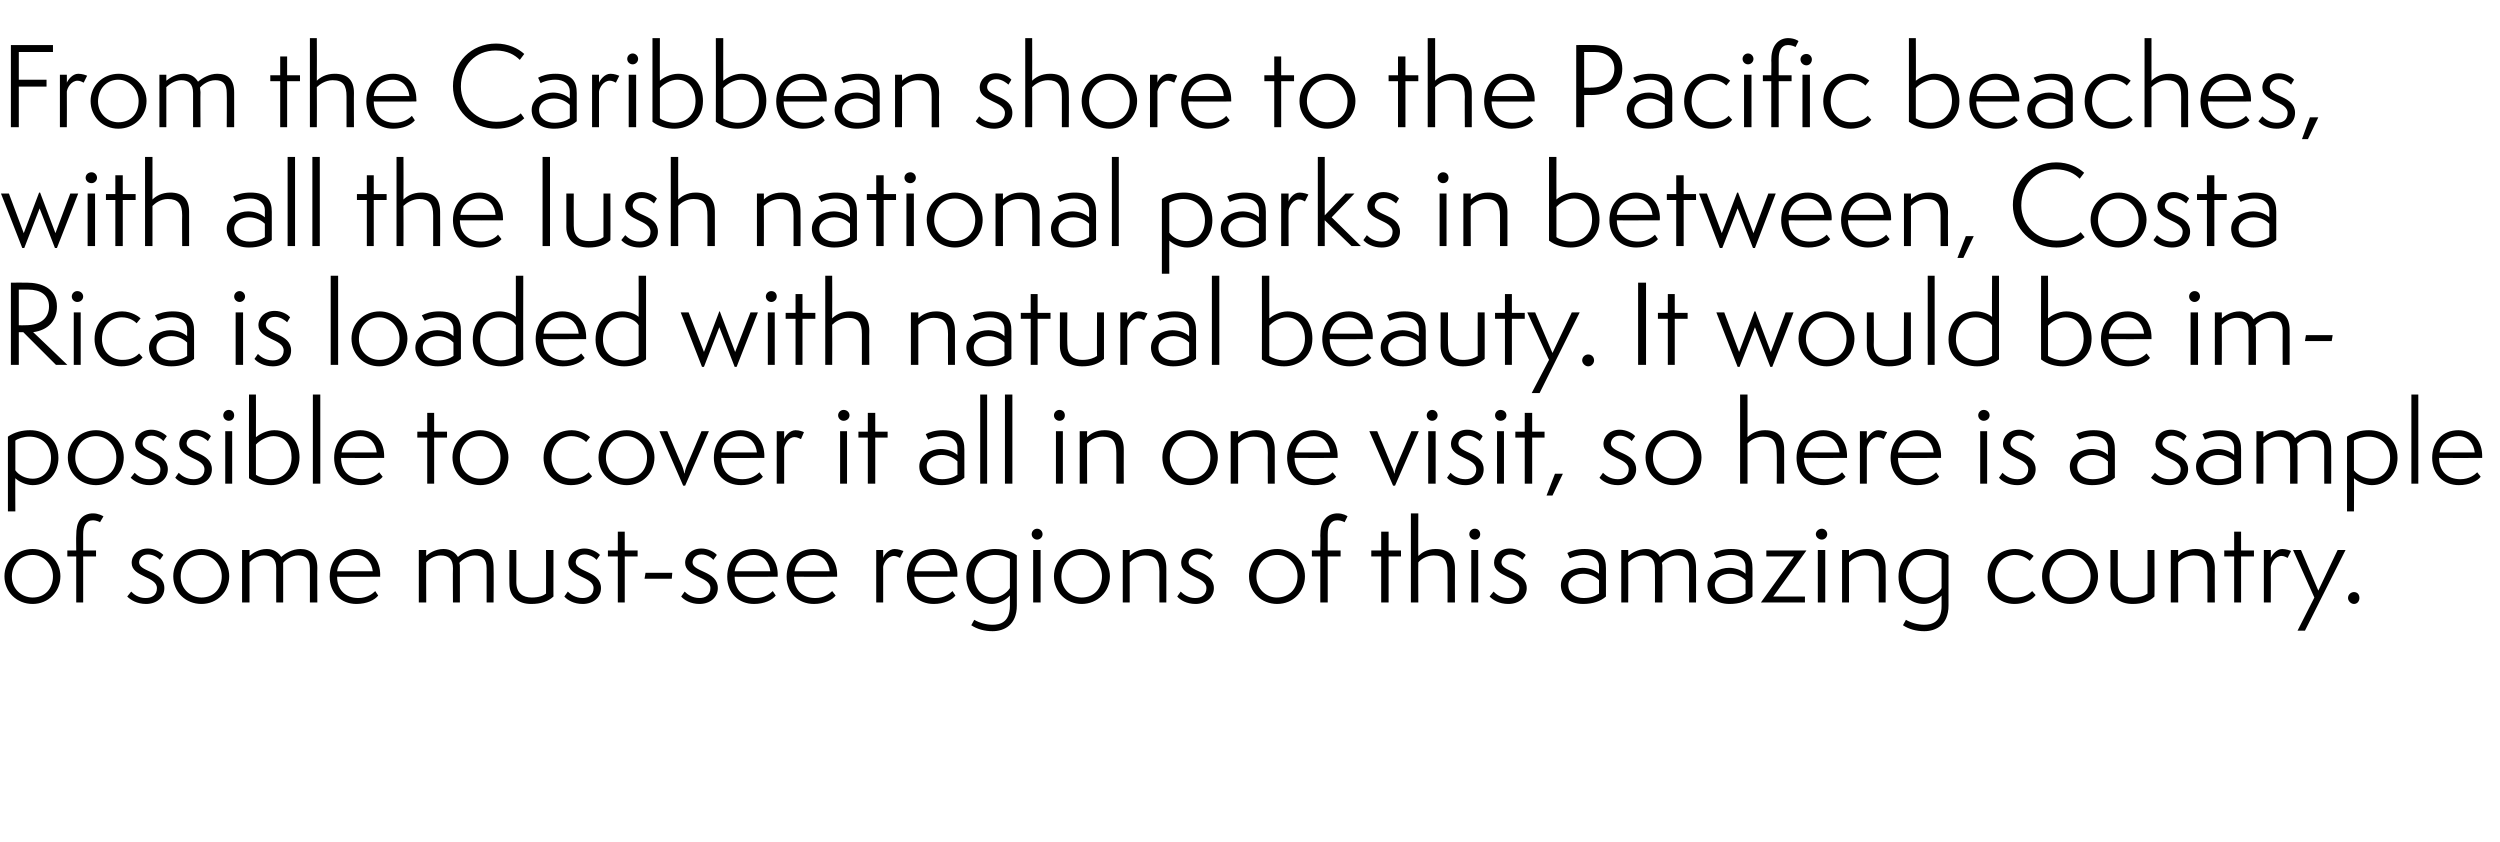
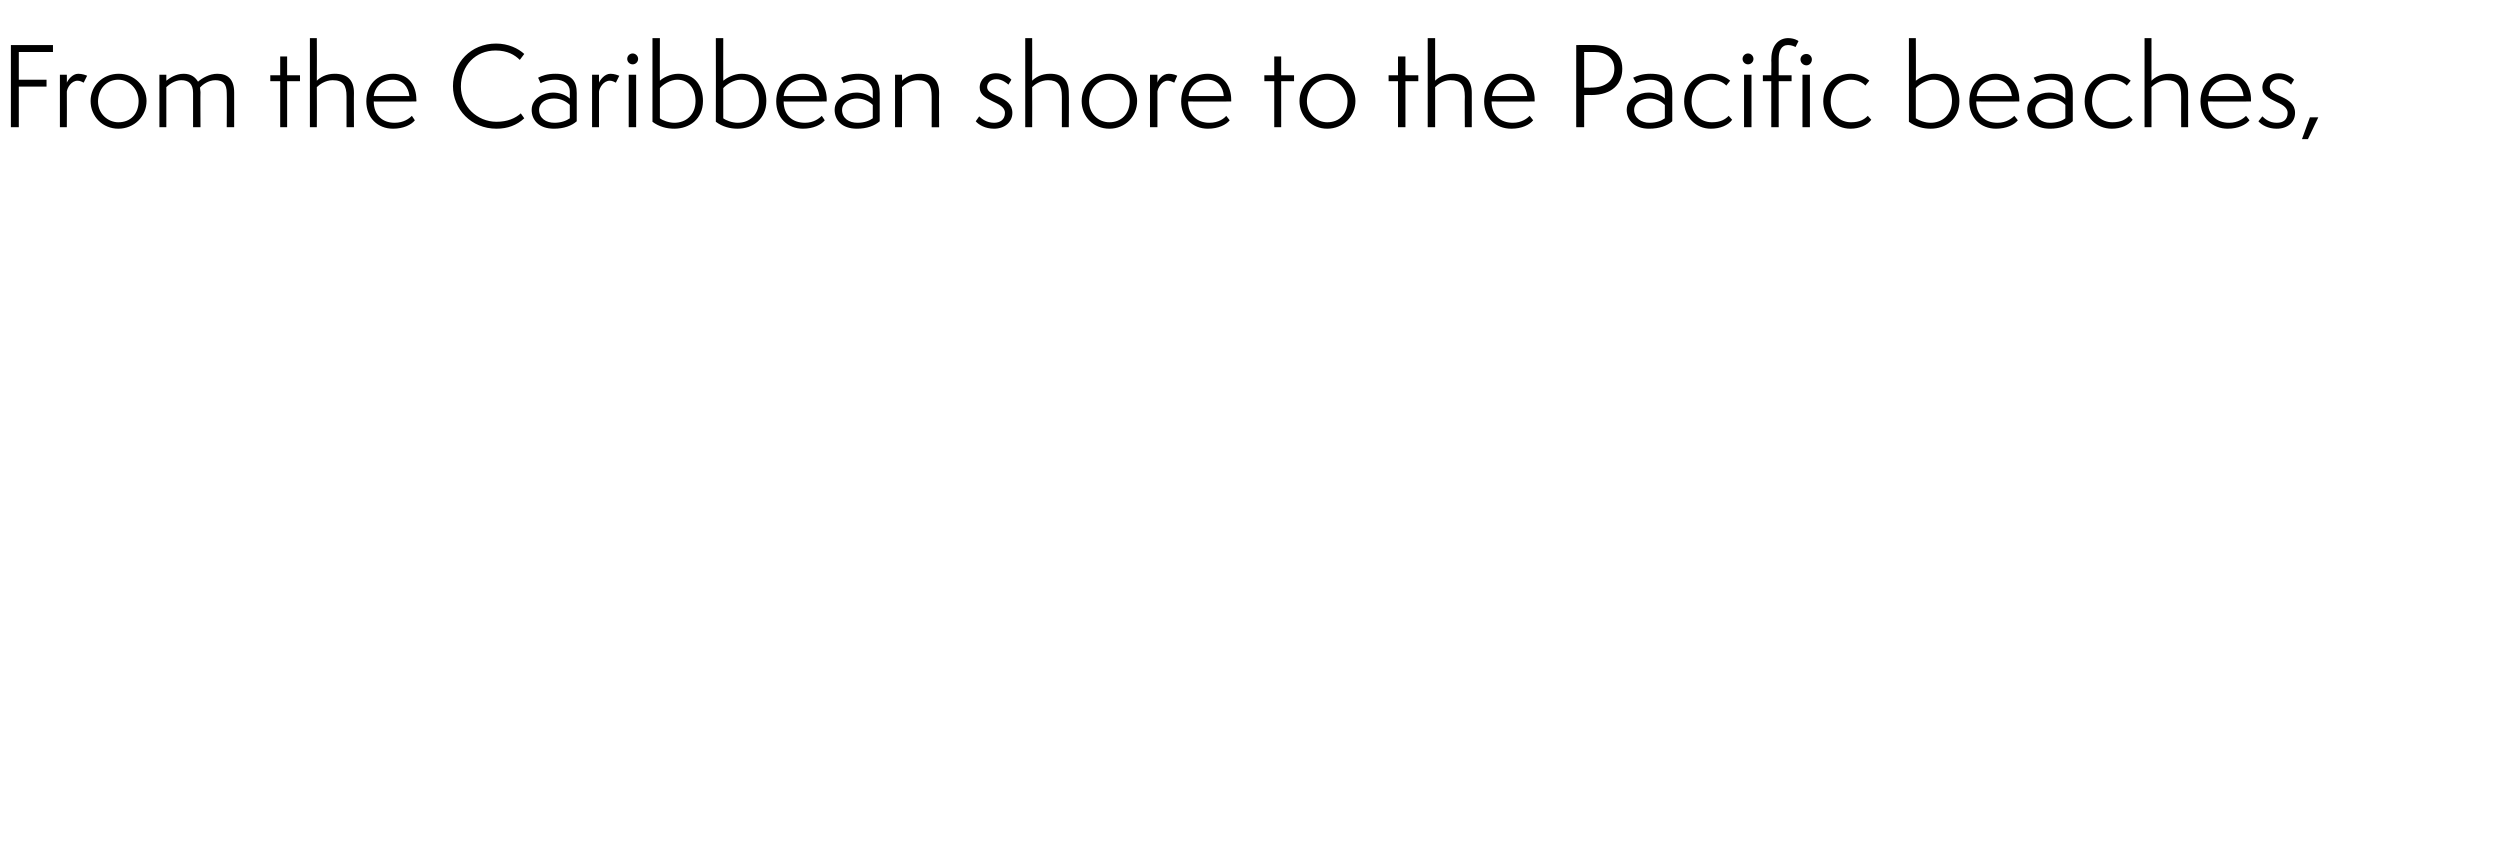
<svg xmlns="http://www.w3.org/2000/svg" version="1.1" width="505px" height="170px" viewBox="0 -1 505 170" style="top:-1px">
  <desc>Landing dek</desc>
  <defs />
  <g id="Polygon63417">
-     <path d="m6.6 121c-3.2 0-5.7-2.4-5.7-5.6c0-3.1 2.5-5.5 5.7-5.5c3.2 0 5.6 2.5 5.6 5.5c0 3.1-2.4 5.6-5.6 5.6zm4.1-5.6c0-2.4-1.9-4.3-4.1-4.3c-2.5 0-4.2 1.9-4.2 4.4c0 2.5 2 4.2 4.2 4.2c2.4 0 4.1-1.7 4.1-4.3zm4.7 5.3v-9.3h-1.8v-1.2h1.8s-.04-2.98 0-3c0-1.4.2-2.5.8-3.3c.7-.9 1.7-1.2 2.6-1.2c1.1 0 1.9.5 2.1.6l-.7 1.2c-.1-.1-.8-.4-1.4-.4c-1.5 0-2 1.2-2 2.8c.01-.01 0 3.3 0 3.3h2.6v1.2h-2.6v9.3h-1.4zm11.1-2.2c.5.5 1.4 1.3 2.9 1.3c1.3 0 2.3-.6 2.3-2c0-2.4-5.1-2.2-5.1-5.1c0-1.6 1.3-2.9 3.3-2.9c1.3 0 2.5.7 3.1 1.3l-.7 1c-.2-.3-1.2-1.1-2.4-1.1c-1.3 0-1.8.9-1.8 1.6c0 2 5.1 1.7 5.1 5.2c0 1.9-1.6 3.2-3.7 3.2c-1.8 0-3.1-.8-3.8-1.5l.8-1zm14.2 2.5c-3.2 0-5.7-2.4-5.7-5.6c0-3.1 2.5-5.5 5.7-5.5c3.2 0 5.6 2.5 5.6 5.5c0 3.1-2.4 5.6-5.6 5.6zm4.1-5.6c0-2.4-1.9-4.3-4.1-4.3c-2.5 0-4.2 1.9-4.2 4.4c0 2.5 2 4.2 4.2 4.2c2.4 0 4.1-1.7 4.1-4.3zm17.8 5.3v-6.9c0-1.9-.8-2.6-2.4-2.6c-1.3 0-2.5.9-3 1.5v.9c.02.02 0 7.1 0 7.1h-1.4s-.03-6.9 0-6.9c0-1.9-.9-2.6-2.5-2.6c-1.3 0-2.5.9-2.9 1.4c-.02.01 0 8.1 0 8.1h-1.5v-10.6h1.5s-.02 1.17 0 1.2c.6-.5 1.8-1.4 3.5-1.4c1.5 0 2.4.8 2.9 1.6c.8-.7 2.2-1.6 3.9-1.6c2 0 3.4 1.1 3.4 3.8c-.04-.01 0 7 0 7h-1.5zm13.8-1.4c-.7.9-2.3 1.7-4.4 1.7c-3.1 0-5.4-2.2-5.4-5.5c0-3.3 2.1-5.6 5.4-5.6c3.3 0 4.8 2.6 4.8 5.2c-.04.04 0 .4 0 .4c0 0-8.73.04-8.7 0c0 2.7 1.7 4.3 4.3 4.3c1.8 0 2.9-.9 3.4-1.4l.6.9zm-1.1-4.9c-.2-1.8-1.3-3.3-3.4-3.3c-1.8 0-3.5 1.1-3.8 3.3h7.2zm23 6.3v-6.9c0-1.9-.9-2.6-2.4-2.6c-1.3 0-2.6.9-3.1 1.5c.1.3.1.6.1.9v7.1h-1.4s-.05-6.9 0-6.9c0-1.9-.9-2.6-2.5-2.6c-1.3 0-2.5.9-2.9 1.4c-.04.01 0 8.1 0 8.1h-1.5v-10.6h1.5s-.04 1.17 0 1.2c.5-.5 1.8-1.4 3.5-1.4c1.5 0 2.4.8 2.9 1.6c.8-.7 2.2-1.6 3.9-1.6c2 0 3.3 1.1 3.3 3.8c.05-.01 0 7 0 7h-1.4zm12-10.6h1.5s-.02 9.44 0 9.4c-1.1 1-2.5 1.5-4.5 1.5c-2.6 0-4.4-1.4-4.4-4.1c-.03.04 0-6.8 0-6.8h1.4s.02 6.51 0 6.5c0 2.2 1.3 3.1 3.1 3.1c1.5 0 2.4-.4 2.9-.8c.03 0 0-8.8 0-8.8zm4.4 8.4c.5.5 1.5 1.3 3 1.3c1.2 0 2.2-.6 2.2-2c0-2.4-5.1-2.2-5.1-5.1c0-1.6 1.3-2.9 3.3-2.9c1.3 0 2.5.7 3.1 1.3l-.7 1c-.2-.3-1.2-1.1-2.4-1.1c-1.3 0-1.8.9-1.8 1.6c0 2 5.1 1.7 5.1 5.2c0 1.9-1.6 3.2-3.7 3.2c-1.8 0-3.1-.8-3.7-1.5l.7-1zm10.1 2.2v-9.3h-2v-1.2h2v-3.8h1.4v3.8h2.6v1.2h-2.6v9.3h-1.4zm5.4-4.8l.2-1.2h5.4l-.1 1.2h-5.5zm8.1 2.6c.5.5 1.5 1.3 3 1.3c1.2 0 2.2-.6 2.2-2c0-2.4-5.1-2.2-5.1-5.1c0-1.6 1.3-2.9 3.3-2.9c1.3 0 2.6.7 3.1 1.3l-.7 1c-.2-.3-1.2-1.1-2.4-1.1c-1.3 0-1.8.9-1.8 1.6c0 2 5.1 1.7 5.1 5.2c0 1.9-1.6 3.2-3.7 3.2c-1.8 0-3.1-.8-3.7-1.5l.7-1zm18.4.8c-.7.9-2.3 1.7-4.4 1.7c-3.1 0-5.4-2.2-5.4-5.5c0-3.3 2.1-5.6 5.4-5.6c3.3 0 4.8 2.6 4.8 5.2c-.04.04 0 .4 0 .4c0 0-8.73.04-8.7 0c0 2.7 1.7 4.3 4.3 4.3c1.8 0 2.9-.9 3.4-1.4l.6.9zm-1.1-4.9c-.2-1.8-1.3-3.3-3.4-3.3c-1.8 0-3.5 1.1-3.8 3.3h7.2zm13.2 4.9c-.7.9-2.3 1.7-4.4 1.7c-3.1 0-5.5-2.2-5.5-5.5c0-3.3 2.2-5.6 5.4-5.6c3.3 0 4.8 2.6 4.8 5.2v.4s-8.68.04-8.7 0c0 2.7 1.7 4.3 4.3 4.3c1.8 0 2.9-.9 3.4-1.4l.7.9zm-1.2-4.9c-.2-1.8-1.3-3.3-3.3-3.3c-1.9 0-3.5 1.1-3.8 3.3h7.1zm9.4 6.3v-10.6h1.4s.02 1.56 0 1.6c.1-.5 1.1-1.8 2.3-1.8c.8 0 1.5.3 1.8.4l-.7 1.4c-.2-.1-.7-.4-1.2-.4c-1.3 0-2.1 1.4-2.2 2.2c.02.03 0 7.2 0 7.2H177zm16-1.4c-.7.9-2.3 1.7-4.4 1.7c-3.1 0-5.4-2.2-5.4-5.5c0-3.3 2.1-5.6 5.4-5.6c3.3 0 4.8 2.6 4.8 5.2c-.04.04 0 .4 0 .4c0 0-8.73.04-8.7 0c0 2.7 1.7 4.3 4.3 4.3c1.8 0 2.9-.9 3.4-1.4l.6.9zm-1.1-4.9c-.2-1.8-1.3-3.3-3.4-3.3c-1.8 0-3.5 1.1-3.8 3.3h7.2zm12.1 4.9c-.9 1-2.4 1.7-3.6 1.7c-2.6 0-5.2-2-5.2-5.5c0-3.7 2.8-5.6 5.8-5.6c2.2 0 3.7.7 4.4 1.3v10.1c0 4-2.6 5.2-4.9 5.2c-1.6 0-3.1-.4-4.3-1.2l.6-1.1c1 .6 2.4 1 3.7 1c1.5 0 3.5-.5 3.5-3.8v-2.1zm0-7.4c-.4-.2-1.4-.8-3-.8c-2.1 0-4.2 1.4-4.2 4.4c0 1.9 1.1 4.2 3.9 4.2c1.2 0 2.6-.8 3.3-1.9v-5.9zm4.7 8.8v-10.6h1.5v10.6h-1.5zm.8-12.7c-.6 0-1.1-.5-1.1-1.1c0-.6.5-1.1 1.1-1.1c.6 0 1.1.5 1.1 1.1c0 .6-.5 1.1-1.1 1.1zm9 13c-3.1 0-5.6-2.4-5.6-5.6c0-3.1 2.5-5.5 5.6-5.5c3.2 0 5.7 2.5 5.7 5.5c0 3.1-2.5 5.6-5.7 5.6zm4.1-5.6c0-2.4-1.9-4.3-4.1-4.3c-2.4 0-4.1 1.9-4.1 4.4c0 2.5 1.9 4.2 4.1 4.2c2.4 0 4.1-1.7 4.1-4.3zm11.6 5.3s-.03-6.22 0-6.2c0-2.3-.8-3.3-2.9-3.3c-1.4 0-2.6.9-3.1 1.4v8.1h-1.4v-10.6h1.4v1.2c.6-.6 1.8-1.4 3.6-1.4c2.4 0 3.8 1.2 3.8 3.9c.02 0 0 6.9 0 6.9h-1.4zm4.3-2.2c.5.5 1.5 1.3 2.9 1.3c1.3 0 2.3-.6 2.3-2c0-2.4-5.1-2.2-5.1-5.1c0-1.6 1.3-2.9 3.3-2.9c1.3 0 2.5.7 3.1 1.3l-.7 1c-.2-.3-1.2-1.1-2.4-1.1c-1.3 0-1.8.9-1.8 1.6c0 2 5.1 1.7 5.1 5.2c0 1.9-1.6 3.2-3.7 3.2c-1.8 0-3.1-.8-3.7-1.5l.7-1zM258 121c-3.2 0-5.7-2.4-5.7-5.6c0-3.1 2.5-5.5 5.7-5.5c3.2 0 5.6 2.5 5.6 5.5c0 3.1-2.4 5.6-5.6 5.6zm4.1-5.6c0-2.4-1.9-4.3-4.1-4.3c-2.5 0-4.2 1.9-4.2 4.4c0 2.5 2 4.2 4.1 4.2c2.5 0 4.2-1.7 4.2-4.3zm4.6 5.3v-9.3H265v-1.2h1.7s.05-2.98 0-3c0-1.4.2-2.5.9-3.3c.7-.9 1.7-1.2 2.6-1.2c1.1 0 1.9.5 2 .6l-.6 1.2c-.1-.1-.8-.4-1.4-.4c-1.5 0-2 1.2-2 2.8v3.3h2.6v1.2h-2.6v9.3h-1.5zm12.3 0v-9.3h-2v-1.2h2v-3.8h1.5v3.8h2.5v1.2h-2.5v9.3H279zm13.4 0s.02-6.22 0-6.2c0-2.3-.7-3.3-2.8-3.3c-1.5 0-2.7.9-3.1 1.4c-.04.03 0 8.1 0 8.1H285v-18h1.5s-.04 8.57 0 8.6c.6-.6 1.7-1.4 3.5-1.4c2.5 0 3.9 1.2 3.9 3.9c-.03 0 0 6.9 0 6.9h-1.5zm4.8 0v-10.6h1.4v10.6h-1.4zm.7-12.7c-.6 0-1.1-.5-1.1-1.1c0-.6.5-1.1 1.1-1.1c.7 0 1.1.5 1.1 1.1c0 .6-.4 1.1-1.1 1.1zm3.8 10.5c.5.5 1.4 1.3 2.9 1.3c1.3 0 2.3-.6 2.3-2c0-2.4-5.1-2.2-5.1-5.1c0-1.6 1.2-2.9 3.2-2.9c1.4 0 2.6.7 3.2 1.3l-.7 1c-.2-.3-1.2-1.1-2.4-1.1c-1.3 0-1.8.9-1.8 1.6c0 2 5.1 1.7 5.1 5.2c0 1.9-1.6 3.2-3.7 3.2c-1.9 0-3.1-.8-3.8-1.5l.8-1zm21.3-2.3c-.6-.6-1.7-1.3-3.2-1.3c-1.4 0-3 .7-3 2.3c0 1.7 1.4 2.6 3.1 2.6c1.4 0 2.4-.4 3.1-.9v-2.7zm1.4 3.3c-1 .9-2.6 1.5-4.6 1.5c-3.1 0-4.5-1.8-4.5-3.8c0-2.4 2.5-3.5 4.4-3.5c1.1 0 2.5.4 3.3 1.2v-1.5c0-1.3-1-2.3-2.9-2.3c-1.4 0-2.6.5-3 .7l-.5-1.1c.7-.4 1.9-.8 3.5-.8c3.4 0 4.3 1.6 4.3 3.9v5.7zm16.8 1.2s-.03-6.88 0-6.9c0-1.9-.9-2.6-2.4-2.6c-1.4 0-2.6.9-3.1 1.5c.1.3.1.6.1.9c-.02.02 0 7.1 0 7.1h-1.5s.03-6.9 0-6.9c0-1.9-.9-2.6-2.4-2.6c-1.3 0-2.5.9-3 1.4c.04.01 0 8.1 0 8.1h-1.4v-10.6h1.4s.04 1.17 0 1.2c.6-.5 1.9-1.4 3.6-1.4c1.5 0 2.4.8 2.8 1.6c.8-.7 2.3-1.6 4-1.6c2 0 3.3 1.1 3.3 3.8c.02-.01 0 7 0 7h-1.4zm11.4-4.5c-.6-.6-1.7-1.3-3.2-1.3c-1.3 0-3 .7-3 2.3c0 1.7 1.4 2.6 3.1 2.6c1.4 0 2.4-.4 3.1-.9v-2.7zm1.4 3.3c-1 .9-2.6 1.5-4.6 1.5c-3.1 0-4.5-1.8-4.5-3.8c0-2.4 2.5-3.5 4.4-3.5c1.1 0 2.5.4 3.3 1.2v-1.5c0-1.3-1-2.3-2.9-2.3c-1.4 0-2.6.5-3 .7l-.5-1.1c.7-.4 1.9-.8 3.5-.8c3.4 0 4.3 1.6 4.3 3.9v5.7zm1.7 1.2l6.7-9.3h-5.6v-1.2h8.1l-6.7 9.3h6.4v1.2h-8.9zm11.5 0v-10.6h1.5v10.6h-1.5zm.8-12.7c-.6 0-1.2-.5-1.2-1.1c0-.6.6-1.1 1.2-1.1c.6 0 1.1.5 1.1 1.1c0 .6-.5 1.1-1.1 1.1zm11.5 12.7s-.03-6.22 0-6.2c0-2.3-.8-3.3-2.8-3.3c-1.5 0-2.7.9-3.2 1.4v8.1h-1.4v-10.6h1.4v1.2c.6-.6 1.8-1.4 3.6-1.4c2.4 0 3.8 1.2 3.8 3.9c.03 0 0 6.9 0 6.9h-1.4zm12.7-1.4c-.9 1-2.3 1.7-3.6 1.7c-2.6 0-5.1-2-5.1-5.5c0-3.7 2.7-5.6 5.7-5.6c2.2 0 3.7.7 4.4 1.3v10.1c0 4-2.6 5.2-4.9 5.2c-1.6 0-3.1-.4-4.3-1.2l.6-1.1c1 .6 2.4 1 3.7 1c1.5 0 3.5-.5 3.5-3.8v-2.1zm0-7.4c-.4-.2-1.4-.8-3-.8c-2.1 0-4.2 1.4-4.2 4.4c0 1.9 1.1 4.2 3.9 4.2c1.2 0 2.7-.8 3.3-1.9v-5.9zm19 7.3c-.8 1.1-2.4 1.8-4.3 1.8c-3.1 0-5.4-2.4-5.4-5.5c0-3.3 2.3-5.6 5.6-5.6c1.9 0 3.4 1.1 3.7 1.4l-.8 1c-.3-.3-1.3-1.2-3-1.2c-1.9 0-4 1.4-4 4.4c0 2.6 1.9 4.2 4.1 4.2c1.8 0 2.7-.6 3.4-1.3l.7.8zm7 1.8c-3.2 0-5.7-2.4-5.7-5.6c0-3.1 2.5-5.5 5.7-5.5c3.2 0 5.6 2.5 5.6 5.5c0 3.1-2.4 5.6-5.6 5.6zm4.1-5.6c0-2.4-1.9-4.3-4.1-4.3c-2.5 0-4.2 1.9-4.2 4.4c0 2.5 2 4.2 4.1 4.2c2.5 0 4.2-1.7 4.2-4.3zm11.5-5.3h1.4s.04 9.44 0 9.4c-1 1-2.5 1.5-4.4 1.5c-2.6 0-4.5-1.4-4.5-4.1c.03.04 0-6.8 0-6.8h1.5s-.02 6.51 0 6.5c0 2.2 1.2 3.1 3.1 3.1c1.4 0 2.4-.4 2.9-.8c-.01 0 0-8.8 0-8.8zm12.1 10.6v-6.2c0-2.3-.7-3.3-2.8-3.3c-1.5 0-2.7.9-3.1 1.4c-.05.03 0 8.1 0 8.1h-1.5v-10.6h1.5s-.05 1.17 0 1.2c.5-.6 1.7-1.4 3.5-1.4c2.5 0 3.9 1.2 3.9 3.9c-.04 0 0 6.9 0 6.9h-1.5zm5.4 0v-9.3h-2v-1.2h2v-3.8h1.4v3.8h2.6v1.2h-2.6v9.3h-1.4zm6 0v-10.6h1.4s.04 1.56 0 1.6c.2-.5 1.1-1.8 2.3-1.8c.8 0 1.6.3 1.8.4l-.7 1.4c-.2-.1-.7-.4-1.2-.4c-1.3 0-2.1 1.4-2.2 2.2c.04.03 0 7.2 0 7.2h-1.4zm6.8 5.7l3.4-6.7l-4.3-9.6h1.6l3.5 8.2l3.9-8.2h1.6l-8.2 16.3h-1.5zm11.4-5.4c-.6 0-1.2-.6-1.2-1.2c0-.7.6-1.2 1.2-1.2c.7 0 1.1.5 1.1 1.2c0 .6-.4 1.2-1.1 1.2z" stroke="none" fill="#000" />
-   </g>
+     </g>
  <g id="Polygon63416">
-     <path d="m1.6 102.3V87.2c1.3-.9 2.9-1.3 4.5-1.3c2.9 0 5.7 1.8 5.7 5.6c0 2.9-1.9 5.5-5.2 5.5c-1.3 0-2.8-.7-3.5-1.4c-.04-.02 0 6.7 0 6.7H1.6zM3.1 94c.6.9 2 1.7 3.5 1.7c2 0 3.7-1.5 3.7-4.2c0-2.5-1.7-4.3-4.4-4.3c-1.1 0-2.3.4-2.8.8v6zm16.3 3c-3.2 0-5.7-2.4-5.7-5.6c0-3.1 2.5-5.5 5.7-5.5c3.2 0 5.6 2.5 5.6 5.5c0 3.1-2.5 5.6-5.6 5.6zm4.1-5.6c0-2.4-1.9-4.3-4.1-4.3c-2.5 0-4.2 1.9-4.2 4.4c0 2.5 2 4.2 4.1 4.2c2.5 0 4.2-1.7 4.2-4.3zm3.7 3.1c.5.5 1.4 1.3 2.9 1.3c1.3 0 2.3-.6 2.3-2c0-2.4-5.1-2.2-5.1-5.1c0-1.6 1.3-2.9 3.3-2.9c1.3 0 2.5.7 3.1 1.3l-.7 1c-.2-.3-1.2-1.1-2.4-1.1c-1.3 0-1.8.9-1.8 1.6c0 2 5.1 1.7 5.1 5.2c0 1.9-1.6 3.2-3.7 3.2c-1.8 0-3.1-.8-3.8-1.5l.8-1zm8.9 0c.5.5 1.5 1.3 3 1.3c1.2 0 2.2-.6 2.2-2c0-2.4-5.1-2.2-5.1-5.1c0-1.6 1.3-2.9 3.3-2.9c1.4 0 2.6.7 3.1 1.3l-.6 1c-.3-.3-1.3-1.1-2.4-1.1c-1.4 0-1.9.9-1.9 1.6c0 2 5.1 1.7 5.1 5.2c0 1.9-1.6 3.2-3.7 3.2c-1.8 0-3.1-.8-3.7-1.5l.7-1zm9.4 2.2V86.1h1.4v10.6h-1.4zm.7-12.7c-.6 0-1.1-.5-1.1-1.1c0-.6.5-1.1 1.1-1.1c.7 0 1.1.5 1.1 1.1c0 .6-.4 1.1-1.1 1.1zm4.1-5.3h1.4s.02 8.63 0 8.6c.6-.5 2.1-1.4 3.7-1.4c3.5 0 5.1 2.6 5.1 5.5c0 3.7-2.9 5.6-5.8 5.6c-1.5 0-3.1-.4-4.4-1.4c-.03-.02 0-16.9 0-16.9zm1.4 16.2c.5.4 1.8.9 3 .9c2.3 0 4.2-1.6 4.2-4.4c0-2.4-1.2-4.3-3.7-4.3c-1.3 0-2.9 1-3.5 1.7v6.1zm11.5 1.8v-18h1.5v18h-1.5zm14.1-1.4c-.7.9-2.3 1.7-4.4 1.7c-3.1 0-5.4-2.2-5.4-5.5c0-3.3 2.1-5.6 5.3-5.6c3.3 0 4.8 2.6 4.8 5.2c.02.04 0 .4 0 .4c0 0-8.67.04-8.7 0c0 2.7 1.7 4.3 4.3 4.3c1.8 0 2.9-.9 3.4-1.4l.7.9zm-1.2-4.9c-.2-1.8-1.3-3.3-3.3-3.3c-1.9 0-3.5 1.1-3.8 3.3h7.1zm10.2 6.3v-9.3h-2v-1.2h2v-3.8h1.4v3.8h2.6v1.2h-2.6v9.3h-1.4zM97 97c-3.1 0-5.6-2.4-5.6-5.6c0-3.1 2.5-5.5 5.6-5.5c3.2 0 5.7 2.5 5.7 5.5c0 3.1-2.5 5.6-5.7 5.6zm4.1-5.6c0-2.4-1.9-4.3-4.1-4.3c-2.4 0-4.1 1.9-4.1 4.4c0 2.5 1.9 4.2 4.1 4.2c2.4 0 4.1-1.7 4.1-4.3zm18.5 3.8c-.8 1.1-2.4 1.8-4.3 1.8c-3.1 0-5.5-2.4-5.5-5.5c0-3.3 2.4-5.6 5.7-5.6c1.9 0 3.4 1.1 3.7 1.4l-.8 1c-.3-.3-1.3-1.2-3-1.2c-1.9 0-4 1.4-4 4.4c0 2.6 1.9 4.2 4.1 4.2c1.8 0 2.7-.6 3.4-1.3l.7.8zm7 1.8c-3.2 0-5.7-2.4-5.7-5.6c0-3.1 2.5-5.5 5.7-5.5c3.2 0 5.6 2.5 5.6 5.5c0 3.1-2.4 5.6-5.6 5.6zm4.1-5.6c0-2.4-1.9-4.3-4.1-4.3c-2.5 0-4.2 1.9-4.2 4.4c0 2.5 2 4.2 4.1 4.2c2.5 0 4.2-1.7 4.2-4.3zm7.3 5.7l-4.8-11h1.6s2.85 6.8 2.9 6.8c.4 1 .5 1.5.5 1.7h.1c0-.2.1-.7.5-1.7c.04.02 2.9-6.8 2.9-6.8h1.5l-4.8 11h-.4zm16.1-1.8c-.7.9-2.3 1.7-4.4 1.7c-3.2 0-5.5-2.2-5.5-5.5c0-3.3 2.1-5.6 5.4-5.6c3.3 0 4.8 2.6 4.8 5.2c-.03.04 0 .4 0 .4c0 0-8.72.04-8.7 0c0 2.7 1.7 4.3 4.3 4.3c1.8 0 2.9-.9 3.4-1.4l.7.9zm-1.2-4.9c-.2-1.8-1.3-3.3-3.4-3.3c-1.8 0-3.5 1.1-3.8 3.3h7.2zm4 6.3V86.1h1.5v1.6c.1-.5 1.1-1.8 2.3-1.8c.8 0 1.5.3 1.7.4l-.6 1.4c-.3-.1-.7-.4-1.3-.4c-1.2 0-2 1.4-2.1 2.2v7.2h-1.5zm12.8 0V86.1h1.4v10.6h-1.4zm.7-12.7c-.6 0-1.1-.5-1.1-1.1c0-.6.5-1.1 1.1-1.1c.7 0 1.2.5 1.2 1.1c0 .6-.5 1.1-1.2 1.1zm4.9 12.7v-9.3h-1.9v-1.2h1.9v-3.8h1.5v3.8h2.5v1.2h-2.5v9.3h-1.5zm18.1-4.5c-.6-.6-1.7-1.3-3.2-1.3c-1.4 0-3 .7-3 2.3c0 1.7 1.4 2.6 3.1 2.6c1.3 0 2.4-.4 3.1-.9v-2.7zm1.4 3.3c-1 .9-2.6 1.5-4.6 1.5c-3.1 0-4.5-1.8-4.5-3.8c0-2.4 2.5-3.5 4.3-3.5c1.2 0 2.5.4 3.4 1.2v-1.5c0-1.3-1.1-2.3-2.9-2.3c-1.5 0-2.7.5-3 .7l-.5-1.1c.7-.4 1.9-.8 3.5-.8c3.4 0 4.3 1.6 4.3 3.9v5.7zm3.2 1.2v-18h1.4v18H198zm5 0v-18h1.5v18H203zm10.3 0V86.1h1.4v10.6h-1.4zM214 84c-.6 0-1.1-.5-1.1-1.1c0-.6.5-1.1 1.1-1.1c.7 0 1.1.5 1.1 1.1c0 .6-.4 1.1-1.1 1.1zm11.5 12.7s.02-6.22 0-6.2c0-2.3-.7-3.3-2.8-3.3c-1.5 0-2.7.9-3.1 1.4c-.04.03 0 8.1 0 8.1h-1.5V86.1h1.5s-.04 1.17 0 1.2c.6-.6 1.7-1.4 3.5-1.4c2.5 0 3.9 1.2 3.9 3.9c-.03 0 0 6.9 0 6.9h-1.5zm14.9.3c-3.2 0-5.6-2.4-5.6-5.6c0-3.1 2.4-5.5 5.6-5.5c3.2 0 5.6 2.5 5.6 5.5c0 3.1-2.4 5.6-5.6 5.6zm4.1-5.6c0-2.4-1.9-4.3-4.1-4.3c-2.5 0-4.1 1.9-4.1 4.4c0 2.5 1.9 4.2 4.1 4.2c2.4 0 4.1-1.7 4.1-4.3zm11.6 5.3s-.05-6.22 0-6.2c0-2.3-.8-3.3-2.9-3.3c-1.5 0-2.6.9-3.1 1.4v8.1h-1.5V86.1h1.5v1.2c.6-.6 1.8-1.4 3.6-1.4c2.4 0 3.8 1.2 3.8 3.9v6.9h-1.4zm13.8-1.4c-.7.9-2.3 1.7-4.4 1.7c-3.2 0-5.5-2.2-5.5-5.5c0-3.3 2.2-5.6 5.4-5.6c3.3 0 4.8 2.6 4.8 5.2v.4s-8.69.04-8.7 0c0 2.7 1.7 4.3 4.3 4.3c1.8 0 2.9-.9 3.4-1.4l.7.9zm-1.2-4.9c-.2-1.8-1.3-3.3-3.3-3.3c-1.9 0-3.5 1.1-3.8 3.3h7.1zm12.7 6.7l-4.8-11h1.6s2.85 6.8 2.8 6.8c.5 1 .6 1.5.6 1.7h.1c0-.2.1-.7.5-1.7c.03.02 2.9-6.8 2.9-6.8h1.5l-4.8 11h-.4zm7.1-.4V86.1h1.5v10.6h-1.5zm.8-12.7c-.6 0-1.1-.5-1.1-1.1c0-.6.5-1.1 1.1-1.1c.6 0 1.1.5 1.1 1.1c0 .6-.5 1.1-1.1 1.1zm3.7 10.5c.5.5 1.5 1.3 3 1.3c1.2 0 2.2-.6 2.2-2c0-2.4-5.1-2.2-5.1-5.1c0-1.6 1.3-2.9 3.3-2.9c1.4 0 2.6.7 3.1 1.3l-.6 1c-.3-.3-1.3-1.1-2.4-1.1c-1.4 0-1.9.9-1.9 1.6c0 2 5.1 1.7 5.1 5.2c0 1.9-1.5 3.2-3.7 3.2c-1.8 0-3.1-.8-3.7-1.5l.7-1zm9.4 2.2V86.1h1.4v10.6h-1.4zm.7-12.7c-.6 0-1.1-.5-1.1-1.1c0-.6.5-1.1 1.1-1.1c.7 0 1.2.5 1.2 1.1c0 .6-.5 1.1-1.2 1.1zm4.9 12.7v-9.3h-1.9v-1.2h1.9v-3.8h1.5v3.8h2.5v1.2h-2.5v9.3H308zm4.4 2.4l1.7-4.4h1.6l-2.1 4.4h-1.2zm11.4-4.6c.5.5 1.5 1.3 3 1.3c1.2 0 2.2-.6 2.2-2c0-2.4-5.1-2.2-5.1-5.1c0-1.6 1.3-2.9 3.3-2.9c1.3 0 2.6.7 3.1 1.3l-.7 1c-.2-.3-1.2-1.1-2.4-1.1c-1.3 0-1.8.9-1.8 1.6c0 2 5.1 1.7 5.1 5.2c0 1.9-1.6 3.2-3.7 3.2c-1.8 0-3.1-.8-3.7-1.5l.7-1zM338 97c-3.1 0-5.6-2.4-5.6-5.6c0-3.1 2.5-5.5 5.6-5.5c3.2 0 5.7 2.5 5.7 5.5c0 3.1-2.5 5.6-5.7 5.6zm4.1-5.6c0-2.4-1.9-4.3-4.1-4.3c-2.4 0-4.1 1.9-4.1 4.4c0 2.5 1.9 4.2 4.1 4.2c2.4 0 4.1-1.7 4.1-4.3zm16.8 5.3s.05-6.22 0-6.2c0-2.3-.7-3.3-2.8-3.3c-1.5 0-2.7.9-3.1 1.4c-.02.03 0 8.1 0 8.1h-1.5v-18h1.5s-.02 8.57 0 8.6c.6-.6 1.8-1.4 3.5-1.4c2.5 0 3.9 1.2 3.9 3.9v6.9h-1.5zm13.9-1.4c-.7.9-2.3 1.7-4.4 1.7c-3.2 0-5.5-2.2-5.5-5.5c0-3.3 2.2-5.6 5.4-5.6c3.3 0 4.8 2.6 4.8 5.2v.4s-8.7.04-8.7 0c0 2.7 1.7 4.3 4.3 4.3c1.8 0 2.9-.9 3.4-1.4l.7.9zm-1.2-4.9c-.2-1.8-1.3-3.3-3.3-3.3c-1.9 0-3.5 1.1-3.8 3.3h7.1zm4.1 6.3V86.1h1.4s.02 1.56 0 1.6c.2-.5 1.1-1.8 2.3-1.8c.8 0 1.5.3 1.8.4l-.7 1.4c-.2-.1-.7-.4-1.2-.4c-1.3 0-2.1 1.4-2.2 2.2c.02.03 0 7.2 0 7.2h-1.4zm16-1.4c-.7.9-2.3 1.7-4.4 1.7c-3.1 0-5.4-2.2-5.4-5.5c0-3.3 2.1-5.6 5.4-5.6c3.3 0 4.8 2.6 4.8 5.2c-.04.04 0 .4 0 .4c0 0-8.73.04-8.7 0c0 2.7 1.7 4.3 4.3 4.3c1.8 0 2.9-.9 3.4-1.4l.6.9zm-1.1-4.9c-.2-1.8-1.3-3.3-3.4-3.3c-1.8 0-3.5 1.1-3.8 3.3h7.2zm9.4 6.3V86.1h1.4v10.6H400zm.7-12.7c-.6 0-1.1-.5-1.1-1.1c0-.6.5-1.1 1.1-1.1c.7 0 1.2.5 1.2 1.1c0 .6-.5 1.1-1.2 1.1zm3.8 10.5c.5.5 1.5 1.3 3 1.3c1.2 0 2.2-.6 2.2-2c0-2.4-5.1-2.2-5.1-5.1c0-1.6 1.3-2.9 3.3-2.9c1.3 0 2.5.7 3.1 1.3l-.7 1c-.2-.3-1.2-1.1-2.4-1.1c-1.3 0-1.8.9-1.8 1.6c0 2 5.1 1.7 5.1 5.2c0 1.9-1.6 3.2-3.7 3.2c-1.8 0-3.1-.8-3.7-1.5l.7-1zm21.3-2.3c-.6-.6-1.6-1.3-3.2-1.3c-1.3 0-3 .7-3 2.3c0 1.7 1.4 2.6 3.1 2.6c1.4 0 2.4-.4 3.1-.9v-2.7zm1.4 3.3c-1 .9-2.5 1.5-4.6 1.5c-3.1 0-4.5-1.8-4.5-3.8c0-2.4 2.5-3.5 4.4-3.5c1.1 0 2.5.4 3.3 1.2v-1.5c0-1.3-1-2.3-2.9-2.3c-1.4 0-2.6.5-2.9.7l-.6-1.1c.7-.4 1.9-.8 3.5-.8c3.5 0 4.3 1.6 4.3 3.9v5.7zm8.1-1c.5.5 1.4 1.3 2.9 1.3c1.3 0 2.3-.6 2.3-2c0-2.4-5.1-2.2-5.1-5.1c0-1.6 1.2-2.9 3.2-2.9c1.4 0 2.6.7 3.1 1.3l-.6 1c-.2-.3-1.2-1.1-2.4-1.1c-1.3 0-1.9.9-1.9 1.6c0 2 5.2 1.7 5.2 5.2c0 1.9-1.6 3.2-3.8 3.2c-1.8 0-3-.8-3.7-1.5l.8-1zm16-2.3c-.6-.6-1.7-1.3-3.2-1.3c-1.4 0-3 .7-3 2.3c0 1.7 1.4 2.6 3.1 2.6c1.4 0 2.4-.4 3.1-.9v-2.7zm1.4 3.3c-1 .9-2.6 1.5-4.6 1.5c-3.1 0-4.5-1.8-4.5-3.8c0-2.4 2.5-3.5 4.4-3.5c1.1 0 2.5.4 3.3 1.2v-1.5c0-1.3-1-2.3-2.9-2.3c-1.4 0-2.6.5-3 .7l-.5-1.1c.7-.4 1.9-.8 3.5-.8c3.4 0 4.3 1.6 4.3 3.9v5.7zm16.8 1.2s-.03-6.88 0-6.9c0-1.9-.9-2.6-2.4-2.6c-1.4 0-2.6.9-3.1 1.5c.1.3.1.6.1.9c-.02.02 0 7.1 0 7.1h-1.5s.03-6.9 0-6.9c0-1.9-.8-2.6-2.4-2.6c-1.3 0-2.5.9-3 1.4c.04.01 0 8.1 0 8.1h-1.4V86.1h1.4s.04 1.17 0 1.2c.6-.5 1.9-1.4 3.6-1.4c1.5 0 2.4.8 2.8 1.6c.8-.7 2.3-1.6 4-1.6c2 0 3.3 1.1 3.3 3.8c.02-.01 0 7 0 7h-1.4zm4.6 5.6V87.2c1.3-.9 2.9-1.3 4.4-1.3c3 0 5.8 1.8 5.8 5.6c0 2.9-1.9 5.5-5.2 5.5c-1.4 0-2.8-.7-3.6-1.4c.04-.02 0 6.7 0 6.7h-1.4zm1.4-8.3c.7.9 2.1 1.7 3.6 1.7c2 0 3.7-1.5 3.7-4.2c0-2.5-1.7-4.3-4.4-4.3c-1.1 0-2.3.4-2.9.8v6zm11.6 2.7v-18h1.4v18h-1.4zm14-1.4c-.7.9-2.3 1.7-4.4 1.7c-3.1 0-5.4-2.2-5.4-5.5c0-3.3 2.1-5.6 5.3-5.6c3.3 0 4.8 2.6 4.8 5.2c.02.04 0 .4 0 .4c0 0-8.67.04-8.7 0c0 2.7 1.7 4.3 4.3 4.3c1.8 0 2.9-.9 3.4-1.4l.7.9zm-1.2-4.9c-.2-1.8-1.3-3.3-3.3-3.3c-1.9 0-3.5 1.1-3.8 3.3h7.1z" stroke="none" fill="#000" />
-   </g>
+     </g>
  <g id="Polygon63415">
-     <path d="m11.3 72.7l-6.6-6.6h-.9v6.6H2.2V56.1s3.26-.03 3.3 0c2.6 0 6 1 6 4.8c0 2.9-1.8 4.8-4.8 5.2c-.01-.04 6.9 6.6 6.9 6.6h-2.3zm-6.2-8c3.3 0 4.8-1.6 4.8-3.8c0-2.3-1.7-3.4-4.2-3.4H3.8v7.2s1.28.04 1.3 0zm9.8 8V62.1h1.4v10.6h-1.4zm.7-12.7c-.6 0-1.1-.5-1.1-1.1c0-.6.5-1.1 1.1-1.1c.7 0 1.2.5 1.2 1.1c0 .6-.5 1.1-1.2 1.1zm13.2 11.2c-.8 1.1-2.4 1.8-4.3 1.8c-3.1 0-5.4-2.4-5.4-5.5c0-3.3 2.3-5.6 5.6-5.6c1.9 0 3.4 1.1 3.7 1.4l-.8 1c-.3-.3-1.3-1.2-3-1.2c-1.9 0-4 1.4-4 4.4c0 2.6 1.9 4.2 4.1 4.2c1.8 0 2.7-.6 3.4-1.3l.7.8zm9-3c-.6-.6-1.7-1.3-3.2-1.3c-1.4 0-3 .7-3 2.3c0 1.7 1.4 2.6 3 2.6c1.4 0 2.5-.4 3.2-.9v-2.7zm1.4 3.3c-1 .9-2.6 1.5-4.6 1.5c-3.1 0-4.5-1.8-4.5-3.8c0-2.4 2.5-3.5 4.3-3.5c1.2 0 2.5.4 3.4 1.2v-1.5c0-1.3-1.1-2.3-3-2.3c-1.4 0-2.6.5-2.9.7l-.6-1.1c.8-.4 2-.8 3.6-.8c3.4 0 4.3 1.6 4.3 3.9v5.7zm8.4 1.2V62.1h1.5v10.6h-1.5zm.8-12.7c-.6 0-1.1-.5-1.1-1.1c0-.6.5-1.1 1.1-1.1c.6 0 1.1.5 1.1 1.1c0 .6-.5 1.1-1.1 1.1zm3.7 10.5c.5.5 1.5 1.3 3 1.3c1.2 0 2.2-.6 2.2-2c0-2.4-5.1-2.2-5.1-5.1c0-1.6 1.3-2.9 3.3-2.9c1.4 0 2.6.7 3.1 1.3l-.6 1c-.3-.3-1.3-1.1-2.4-1.1c-1.4 0-1.9.9-1.9 1.6c0 2 5.1 1.7 5.1 5.2c0 1.9-1.5 3.2-3.7 3.2c-1.8 0-3.1-.8-3.7-1.5l.7-1zm14.7 2.2v-18h1.5v18h-1.5zm9.8.3c-3.1 0-5.6-2.4-5.6-5.6c0-3.1 2.5-5.5 5.7-5.5c3.1 0 5.6 2.5 5.6 5.5c0 3.1-2.5 5.6-5.7 5.6zm4.1-5.6c0-2.4-1.9-4.3-4.1-4.3c-2.4 0-4.1 1.9-4.1 4.4c0 2.5 2 4.2 4.1 4.2c2.5 0 4.1-1.7 4.1-4.3zm10.9.8c-.6-.6-1.6-1.3-3.1-1.3c-1.4 0-3.1.7-3.1 2.3c0 1.7 1.5 2.6 3.1 2.6c1.4 0 2.4-.4 3.1-.9v-2.7zm1.5 3.3c-1 .9-2.6 1.5-4.7 1.5c-3 0-4.5-1.8-4.5-3.8c0-2.4 2.6-3.5 4.4-3.5c1.1 0 2.5.4 3.3 1.2v-1.5c0-1.3-1-2.3-2.9-2.3c-1.4 0-2.6.5-2.9.7l-.6-1.1c.8-.4 1.9-.8 3.5-.8c3.5 0 4.4 1.6 4.4 3.9v5.7zm11.1-6.8c-.5-.9-1.9-1.6-3.3-1.6c-2.3 0-3.9 1.7-3.9 4.5c0 2.7 2 4.2 4.2 4.2c.9 0 2-.3 3-.9v-6.2zm0-10h1.5s-.04 16.88 0 16.9c-1.3 1-2.9 1.4-4.5 1.4c-2.9 0-5.7-1.7-5.7-5.4c0-3.5 2.2-5.7 5.4-5.7c1.2 0 2.5.4 3.3 1.1v-8.3zm13.9 16.6c-.7.9-2.3 1.7-4.4 1.7c-3.2 0-5.5-2.2-5.5-5.5c0-3.3 2.2-5.6 5.4-5.6c3.3 0 4.8 2.6 4.8 5.2c-.02.04 0 .4 0 .4c0 0-8.71.04-8.7 0c0 2.7 1.7 4.3 4.3 4.3c1.8 0 2.9-.9 3.4-1.4l.7.9zm-1.2-4.9c-.2-1.8-1.3-3.3-3.4-3.3c-1.8 0-3.5 1.1-3.7 3.3h7.1zm12.1-1.7c-.5-.9-1.9-1.6-3.2-1.6c-2.4 0-4 1.7-4 4.5c0 2.7 2 4.2 4.3 4.2c.8 0 2-.3 2.9-.9v-6.2zm0-10h1.5s-.02 16.88 0 16.9c-1.3 1-2.9 1.4-4.4 1.4c-3 0-5.8-1.7-5.8-5.4c0-3.5 2.2-5.7 5.4-5.7c1.2 0 2.5.4 3.3 1.1c.03 0 0-8.3 0-8.3zm19.4 18.4l-3.1-8l-3.1 8h-.4l-4.3-11h1.6l3.1 8l3.1-8.2h.1l3.1 8.2l3.1-8h1.5l-4.3 11h-.4zm6.7-.4V62.1h1.4v10.6h-1.4zm.7-12.7c-.6 0-1.1-.5-1.1-1.1c0-.6.5-1.1 1.1-1.1c.7 0 1.1.5 1.1 1.1c0 .6-.5 1.1-1.1 1.1zm4.9 12.7v-9.3h-2v-1.2h2v-3.8h1.4v3.8h2.6v1.2h-2.6v9.3h-1.4zm13.4 0v-6.2c0-2.3-.7-3.3-2.8-3.3c-1.5 0-2.7.9-3.2 1.4c.04.03 0 8.1 0 8.1h-1.4v-18h1.4s.04 8.57 0 8.6c.6-.6 1.8-1.4 3.6-1.4c2.5 0 3.9 1.2 3.9 3.9c-.04 0 0 6.9 0 6.9h-1.5zm17.4 0s-.04-6.22 0-6.2c0-2.3-.8-3.3-2.9-3.3c-1.4 0-2.6.9-3.1 1.4v8.1H184V62.1h1.5v1.2c.6-.6 1.8-1.4 3.6-1.4c2.4 0 3.8 1.2 3.8 3.9v6.9h-1.4zm11.4-4.5c-.6-.6-1.7-1.3-3.2-1.3c-1.4 0-3 .7-3 2.3c0 1.7 1.4 2.6 3.1 2.6c1.4 0 2.4-.4 3.1-.9v-2.7zm1.4 3.3c-1 .9-2.6 1.5-4.6 1.5c-3.1 0-4.5-1.8-4.5-3.8c0-2.4 2.5-3.5 4.4-3.5c1.1 0 2.5.4 3.3 1.2v-1.5c0-1.3-1-2.3-2.9-2.3c-1.4 0-2.6.5-3 .7l-.5-1.1c.7-.4 1.9-.8 3.5-.8c3.4 0 4.3 1.6 4.3 3.9v5.7zm3.9 1.2v-9.3h-2v-1.2h2v-3.8h1.4v3.8h2.6v1.2h-2.6v9.3h-1.4zm13.4-10.6h1.4v9.4c-1.1 1-2.5 1.5-4.4 1.5c-2.7 0-4.5-1.4-4.5-4.1v-6.8h1.5s-.05 6.51 0 6.5c0 2.2 1.2 3.1 3 3.1c1.5 0 2.4-.4 3-.8c-.04 0 0-8.8 0-8.8zm4.7 10.6V62.1h1.4s.02 1.56 0 1.6c.2-.5 1.1-1.8 2.3-1.8c.8 0 1.5.3 1.8.4l-.7 1.4c-.2-.1-.7-.4-1.2-.4c-1.3 0-2.1 1.4-2.2 2.2c.02.03 0 7.2 0 7.2h-1.4zm13.9-4.5c-.6-.6-1.7-1.3-3.2-1.3c-1.4 0-3 .7-3 2.3c0 1.7 1.4 2.6 3.1 2.6c1.4 0 2.4-.4 3.1-.9v-2.7zm1.4 3.3c-1 .9-2.6 1.5-4.6 1.5c-3.1 0-4.5-1.8-4.5-3.8c0-2.4 2.5-3.5 4.3-3.5c1.2 0 2.6.4 3.4 1.2v-1.5c0-1.3-1-2.3-2.9-2.3c-1.4 0-2.7.5-3 .7l-.5-1.1c.7-.4 1.9-.8 3.5-.8c3.4 0 4.3 1.6 4.3 3.9v5.7zm3.2 1.2v-18h1.5v18h-1.5zm10.1-18h1.5s-.02 8.63 0 8.6c.6-.5 2.1-1.4 3.7-1.4c3.5 0 5 2.6 5 5.5c0 3.7-2.8 5.6-5.7 5.6c-1.6 0-3.2-.4-4.5-1.4c.03-.02 0-16.9 0-16.9zm1.5 16.2c.5.4 1.8.9 3 .9c2.3 0 4.2-1.6 4.2-4.4c0-2.4-1.3-4.3-3.7-4.3c-1.4 0-2.9 1-3.5 1.7v6.1zm20.6.4c-.8.9-2.4 1.7-4.4 1.7c-3.2 0-5.5-2.2-5.5-5.5c0-3.3 2.1-5.6 5.4-5.6c3.3 0 4.8 2.6 4.8 5.2c-.04.04 0 .4 0 .4c0 0-8.73.04-8.7 0c0 2.7 1.7 4.3 4.3 4.3c1.8 0 2.9-.9 3.4-1.4l.7.9zm-1.2-4.9c-.2-1.8-1.3-3.3-3.4-3.3c-1.8 0-3.5 1.1-3.8 3.3h7.2zm10.8 1.8c-.6-.6-1.7-1.3-3.2-1.3c-1.3 0-3 .7-3 2.3c0 1.7 1.4 2.6 3.1 2.6c1.4 0 2.4-.4 3.1-.9v-2.7zm1.4 3.3c-1 .9-2.6 1.5-4.6 1.5c-3.1 0-4.5-1.8-4.5-3.8c0-2.4 2.5-3.5 4.4-3.5c1.1 0 2.5.4 3.3 1.2v-1.5c0-1.3-1-2.3-2.9-2.3c-1.4 0-2.6.5-3 .7l-.5-1.1c.7-.4 1.9-.8 3.5-.8c3.4 0 4.3 1.6 4.3 3.9v5.7zm10.5-9.4h1.4s.02 9.44 0 9.4c-1.1 1-2.5 1.5-4.4 1.5c-2.6 0-4.5-1.4-4.5-4.1c.01.04 0-6.8 0-6.8h1.5s-.04 6.51 0 6.5c0 2.2 1.2 3.1 3 3.1c1.5 0 2.4-.4 3-.8c-.03 0 0-8.8 0-8.8zm5.5 10.6v-9.3h-2v-1.2h2v-3.8h1.4v3.8h2.6v1.2h-2.6v9.3H304zm5.4 5.7l3.5-6.7l-4.4-9.6h1.6l3.5 8.2l3.9-8.2h1.6L311 78.4h-1.6zm11.4-5.4c-.6 0-1.2-.6-1.2-1.2c0-.7.6-1.2 1.2-1.2c.7 0 1.2.5 1.2 1.2c0 .6-.5 1.2-1.2 1.2zm10.1-.3V56.1h1.6v16.6h-1.6zm6 0v-9.3h-2v-1.2h2v-3.8h1.4v3.8h2.6v1.2h-2.6v9.3h-1.4zm20.7.4l-3.1-8l-3.1 8h-.4l-4.3-11h1.6l3 8l3.1-8.2h.2l3.1 8.2l3-8h1.6l-4.3 11h-.4zM369 73c-3.2 0-5.7-2.4-5.7-5.6c0-3.1 2.5-5.5 5.7-5.5c3.1 0 5.6 2.5 5.6 5.5c0 3.1-2.5 5.6-5.6 5.6zm4-5.6c0-2.4-1.8-4.3-4.1-4.3c-2.4 0-4.1 1.9-4.1 4.4c0 2.5 2 4.2 4.1 4.2c2.5 0 4.1-1.7 4.1-4.3zm11.6-5.3h1.4v9.4c-1.1 1-2.5 1.5-4.4 1.5c-2.7 0-4.5-1.4-4.5-4.1v-6.8h1.4s.05 6.51 0 6.5c0 2.2 1.3 3.1 3.1 3.1c1.5 0 2.4-.4 3-.8c-.05 0 0-8.8 0-8.8zm4.8 10.6v-18h1.4v18h-1.4zm13-8c-.6-.9-2-1.6-3.3-1.6c-2.4 0-4 1.7-4 4.5c0 2.7 2 4.2 4.3 4.2c.9 0 2-.3 3-.9v-6.2zm0-10h1.4v16.9c-1.3 1-2.9 1.4-4.4 1.4c-3 0-5.8-1.7-5.8-5.4c0-3.5 2.3-5.7 5.5-5.7c1.2 0 2.4.4 3.3 1.1c-.05 0 0-8.3 0-8.3zm9.9 0h1.4s.03 8.63 0 8.6c.6-.5 2.1-1.4 3.7-1.4c3.5 0 5.1 2.6 5.1 5.5c0 3.7-2.9 5.6-5.8 5.6c-1.5 0-3.1-.4-4.4-1.4c-.03-.02 0-16.9 0-16.9zm1.4 16.2c.6.4 1.8.9 3 .9c2.3 0 4.2-1.6 4.2-4.4c0-2.4-1.2-4.3-3.7-4.3c-1.3 0-2.9 1-3.5 1.7v6.1zm20.6.4c-.7.9-2.3 1.7-4.4 1.7c-3.2 0-5.5-2.2-5.5-5.5c0-3.3 2.2-5.6 5.4-5.6c3.3 0 4.8 2.6 4.8 5.2v.4s-8.69.04-8.7 0c0 2.7 1.7 4.3 4.3 4.3c1.8 0 2.9-.9 3.4-1.4l.7.9zm-1.2-4.9c-.2-1.8-1.3-3.3-3.3-3.3c-1.9 0-3.5 1.1-3.8 3.3h7.1zm9.4 6.3V62.1h1.5v10.6h-1.5zm.8-12.7c-.6 0-1.1-.5-1.1-1.1c0-.6.5-1.1 1.1-1.1c.7 0 1.1.5 1.1 1.1c0 .6-.5 1.1-1.1 1.1zm17.8 12.7s-.03-6.88 0-6.9c0-1.9-.9-2.6-2.4-2.6c-1.4 0-2.6.9-3.1 1.5c.1.3.1.6.1.9c-.02.02 0 7.1 0 7.1h-1.5s.03-6.9 0-6.9c0-1.9-.9-2.6-2.4-2.6c-1.3 0-2.5.9-3 1.4c.04.01 0 8.1 0 8.1h-1.4V62.1h1.4s.04 1.17 0 1.2c.6-.5 1.9-1.4 3.6-1.4c1.5 0 2.4.8 2.8 1.6c.8-.7 2.3-1.6 4-1.6c2 0 3.3 1.1 3.3 3.8c.02-.01 0 7 0 7h-1.4zm4.5-4.8l.2-1.2h5.4l-.2 1.2h-5.4z" stroke="none" fill="#000" />
-   </g>
+     </g>
  <g id="Polygon63414">
-     <path d="m11.1 49.1l-3.1-8l-3.1 8h-.4l-4.3-11h1.6l3 8l3.1-8.2h.2l3.1 8.2l3-8h1.6l-4.3 11h-.4zm6.6-.4V38.1h1.5v10.6h-1.5zm.8-12.7c-.7 0-1.2-.5-1.2-1.1c0-.6.5-1.1 1.2-1.1c.6 0 1.1.5 1.1 1.1c0 .6-.5 1.1-1.1 1.1zm4.8 12.7v-9.3h-1.9v-1.2h1.9v-3.8h1.5v3.8h2.6v1.2h-2.6v9.3h-1.5zm13.5 0s-.04-6.22 0-6.2c0-2.3-.8-3.3-2.9-3.3c-1.5 0-2.6.9-3.1 1.4v8.1h-1.5v-18h1.5v8.6c.6-.6 1.8-1.4 3.6-1.4c2.4 0 3.8 1.2 3.8 3.9v6.9h-1.4zm16.7-4.5c-.6-.6-1.7-1.3-3.2-1.3c-1.4 0-3 .7-3 2.3c0 1.7 1.4 2.6 3.1 2.6c1.3 0 2.4-.4 3.1-.9v-2.7zm1.4 3.3c-1 .9-2.6 1.5-4.6 1.5c-3.1 0-4.5-1.8-4.5-3.8c0-2.4 2.5-3.5 4.3-3.5c1.2 0 2.5.4 3.4 1.2v-1.5c0-1.3-1.1-2.3-2.9-2.3c-1.5 0-2.7.5-3 .7l-.5-1.1c.7-.4 1.9-.8 3.5-.8c3.4 0 4.3 1.6 4.3 3.9v5.7zm3.2 1.2v-18h1.5v18h-1.5zm5 0v-18h1.5v18h-1.5zm11 0v-9.3h-2v-1.2h2v-3.8h1.4v3.8h2.6v1.2h-2.6v9.3h-1.4zm13.4 0v-6.2c0-2.3-.8-3.3-2.8-3.3c-1.5 0-2.7.9-3.2 1.4c.03.03 0 8.1 0 8.1h-1.4v-18h1.4s.03 8.57 0 8.6c.6-.6 1.8-1.4 3.6-1.4c2.5 0 3.8 1.2 3.8 3.9c.04 0 0 6.9 0 6.9h-1.4zm13.8-1.4c-.7.9-2.3 1.7-4.4 1.7c-3.1 0-5.4-2.2-5.4-5.5c0-3.3 2.1-5.6 5.4-5.6c3.2 0 4.7 2.6 4.7 5.2c.04.04 0 .4 0 .4c0 0-8.65.04-8.7 0c0 2.7 1.8 4.3 4.3 4.3c1.9 0 3-.9 3.4-1.4l.7.9zm-1.2-4.9c-.1-1.8-1.2-3.3-3.3-3.3c-1.8 0-3.5 1.1-3.8 3.3h7.1zm9.5 6.3v-18h1.5v18h-1.5zm12.3-10.6h1.4s.03 9.44 0 9.4c-1 1-2.5 1.5-4.4 1.5c-2.6 0-4.5-1.4-4.5-4.1c.02.04 0-6.8 0-6.8h1.5s-.03 6.51 0 6.5c0 2.2 1.2 3.1 3.1 3.1c1.4 0 2.4-.4 2.9-.8c-.02 0 0-8.8 0-8.8zm4.4 8.4c.5.5 1.4 1.3 2.9 1.3c1.3 0 2.2-.6 2.2-2c0-2.4-5.1-2.2-5.1-5.1c0-1.6 1.3-2.9 3.3-2.9c1.4 0 2.6.7 3.1 1.3l-.6 1c-.3-.3-1.2-1.1-2.4-1.1c-1.4 0-1.9.9-1.9 1.6c0 2 5.1 1.7 5.1 5.2c0 1.9-1.5 3.2-3.7 3.2c-1.8 0-3.1-.8-3.7-1.5l.8-1zm16.6 2.2s.03-6.22 0-6.2c0-2.3-.7-3.3-2.8-3.3c-1.5 0-2.7.9-3.1 1.4c-.03.03 0 8.1 0 8.1h-1.5v-18h1.5s-.03 8.57 0 8.6c.6-.6 1.8-1.4 3.5-1.4c2.5 0 3.9 1.2 3.9 3.9c-.02 0 0 6.9 0 6.9h-1.5zm17.4 0v-6.2c0-2.3-.8-3.3-2.8-3.3c-1.5 0-2.7.9-3.2 1.4c.03.03 0 8.1 0 8.1h-1.4V38.1h1.4s.03 1.17 0 1.2c.6-.6 1.8-1.4 3.6-1.4c2.5 0 3.8 1.2 3.8 3.9c.04 0 0 6.9 0 6.9h-1.4zm11.4-4.5c-.6-.6-1.6-1.3-3.2-1.3c-1.3 0-3 .7-3 2.3c0 1.7 1.4 2.6 3.1 2.6c1.4 0 2.4-.4 3.1-.9v-2.7zm1.4 3.3c-1 .9-2.5 1.5-4.6 1.5c-3.1 0-4.5-1.8-4.5-3.8c0-2.4 2.5-3.5 4.4-3.5c1.1 0 2.5.4 3.3 1.2v-1.5c0-1.3-1-2.3-2.9-2.3c-1.4 0-2.6.5-2.9.7l-.6-1.1c.7-.4 1.9-.8 3.5-.8c3.5 0 4.3 1.6 4.3 3.9v5.7zm3.9 1.2v-9.3h-1.9v-1.2h1.9v-3.8h1.5v3.8h2.5v1.2h-2.5v9.3H177zm6.1 0V38.1h1.5v10.6h-1.5zm.8-12.7c-.7 0-1.2-.5-1.2-1.1c0-.6.5-1.1 1.2-1.1c.6 0 1.1.5 1.1 1.1c0 .6-.5 1.1-1.1 1.1zm9 13c-3.2 0-5.7-2.4-5.7-5.6c0-3.1 2.5-5.5 5.7-5.5c3.2 0 5.6 2.5 5.6 5.5c0 3.1-2.4 5.6-5.6 5.6zm4.1-5.6c0-2.4-1.9-4.3-4.1-4.3c-2.5 0-4.2 1.9-4.2 4.4c0 2.5 2 4.2 4.1 4.2c2.5 0 4.2-1.7 4.2-4.3zm11.5 5.3s.04-6.22 0-6.2c0-2.3-.7-3.3-2.8-3.3c-1.5 0-2.7.9-3.1 1.4c-.03.03 0 8.1 0 8.1h-1.5V38.1h1.5s-.03 1.17 0 1.2c.6-.6 1.8-1.4 3.5-1.4c2.5 0 3.9 1.2 3.9 3.9v6.9h-1.5zm11.5-4.5c-.6-.6-1.7-1.3-3.2-1.3c-1.4 0-3 .7-3 2.3c0 1.7 1.4 2.6 3.1 2.6c1.3 0 2.4-.4 3.1-.9v-2.7zm1.4 3.3c-1 .9-2.6 1.5-4.6 1.5c-3.1 0-4.5-1.8-4.5-3.8c0-2.4 2.5-3.5 4.3-3.5c1.2 0 2.5.4 3.4 1.2v-1.5c0-1.3-1.1-2.3-3-2.3c-1.4 0-2.6.5-2.9.7l-.5-1.1c.7-.4 1.9-.8 3.5-.8c3.4 0 4.3 1.6 4.3 3.9v5.7zm3.2 1.2v-18h1.4v18h-1.4zm10.1 5.6V39.2c1.3-.9 2.9-1.3 4.5-1.3c2.9 0 5.7 1.8 5.7 5.6c0 2.9-1.9 5.5-5.1 5.5c-1.4 0-2.9-.7-3.6-1.4c-.03-.02 0 6.7 0 6.7h-1.5zm1.5-8.3c.6.9 2 1.7 3.5 1.7c2 0 3.7-1.5 3.7-4.2c0-2.5-1.6-4.3-4.4-4.3c-1.1 0-2.3.4-2.8.8v6zm18.1-1.8c-.6-.6-1.7-1.3-3.2-1.3c-1.3 0-3 .7-3 2.3c0 1.7 1.4 2.6 3.1 2.6c1.4 0 2.4-.4 3.1-.9v-2.7zm1.4 3.3c-1 .9-2.5 1.5-4.6 1.5c-3.1 0-4.5-1.8-4.5-3.8c0-2.4 2.5-3.5 4.4-3.5c1.1 0 2.5.4 3.3 1.2v-1.5c0-1.3-1-2.3-2.9-2.3c-1.4 0-2.6.5-3 .7l-.5-1.1c.7-.4 1.9-.8 3.5-.8c3.4 0 4.3 1.6 4.3 3.9v5.7zm3.1 1.2V38.1h1.5s-.04 1.56 0 1.6c.1-.5 1-1.8 2.2-1.8c.8 0 1.6.3 1.8.4l-.7 1.4c-.2-.1-.6-.4-1.2-.4c-1.2 0-2 1.4-2.1 2.2c-.04.03 0 7.2 0 7.2h-1.5zm14.2 0l-5.4-5.2v5.2h-1.4v-18h1.4v11.8l4.2-4.4h1.8l-4.6 4.8l5.9 5.8H273zm3.1-2.2c.5.5 1.5 1.3 3 1.3c1.2 0 2.2-.6 2.2-2c0-2.4-5.1-2.2-5.1-5.1c0-1.6 1.3-2.9 3.3-2.9c1.4 0 2.6.7 3.1 1.3l-.6 1c-.3-.3-1.3-1.1-2.4-1.1c-1.4 0-1.9.9-1.9 1.6c0 2 5.1 1.7 5.1 5.2c0 1.9-1.5 3.2-3.7 3.2c-1.8 0-3.1-.8-3.7-1.5l.7-1zm14.7 2.2V38.1h1.4v10.6h-1.4zm.7-12.7c-.6 0-1.1-.5-1.1-1.1c0-.6.5-1.1 1.1-1.1c.7 0 1.1.5 1.1 1.1c0 .6-.4 1.1-1.1 1.1zM303 48.7s.02-6.22 0-6.2c0-2.3-.7-3.3-2.8-3.3c-1.5 0-2.7.9-3.1 1.4c-.04.03 0 8.1 0 8.1h-1.5V38.1h1.5s-.04 1.17 0 1.2c.6-.6 1.7-1.4 3.5-1.4c2.5 0 3.9 1.2 3.9 3.9c-.02 0 0 6.9 0 6.9H303zm9.9-18h1.5s-.02 8.63 0 8.6c.5-.5 2.1-1.4 3.7-1.4c3.5 0 5 2.6 5 5.5c0 3.7-2.8 5.6-5.8 5.6c-1.5 0-3.1-.4-4.4-1.4c.02-.02 0-16.9 0-16.9zm1.5 16.2c.5.4 1.8.9 2.9.9c2.4 0 4.3-1.6 4.3-4.4c0-2.4-1.3-4.3-3.7-4.3c-1.4 0-2.9 1-3.5 1.7v6.1zm20.5.4c-.7.9-2.3 1.7-4.4 1.7c-3.1 0-5.4-2.2-5.4-5.5c0-3.3 2.1-5.6 5.4-5.6c3.3 0 4.8 2.6 4.8 5.2c-.05.04 0 .4 0 .4c0 0-8.74.04-8.7 0c0 2.7 1.7 4.3 4.3 4.3c1.8 0 2.9-.9 3.4-1.4l.6.9zm-1.1-4.9c-.2-1.8-1.3-3.3-3.4-3.3c-1.8 0-3.5 1.1-3.8 3.3h7.2zm4.8 6.3v-9.3h-1.9v-1.2h1.9v-3.8h1.5v3.8h2.5v1.2h-2.5v9.3h-1.5zm15.5.4l-3.1-8l-3.1 8h-.5l-4.2-11h1.6l3 8l3.1-8.2h.2l3.1 8.2l3-8h1.5l-4.2 11h-.4zm15.6-1.8c-.7.9-2.3 1.7-4.4 1.7c-3.2 0-5.5-2.2-5.5-5.5c0-3.3 2.1-5.6 5.4-5.6c3.3 0 4.8 2.6 4.8 5.2c-.03.04 0 .4 0 .4c0 0-8.72.04-8.7 0c0 2.7 1.7 4.3 4.3 4.3c1.8 0 2.9-.9 3.4-1.4l.7.9zm-1.2-4.9c-.2-1.8-1.3-3.3-3.4-3.3c-1.8 0-3.5 1.1-3.8 3.3h7.2zm13.2 4.9c-.7.9-2.3 1.7-4.4 1.7c-3.1 0-5.4-2.2-5.4-5.5c0-3.3 2.1-5.6 5.4-5.6c3.2 0 4.7 2.6 4.7 5.2c.02.04 0 .4 0 .4c0 0-8.67.04-8.7 0c0 2.7 1.8 4.3 4.3 4.3c1.9 0 3-.9 3.4-1.4l.7.9zm-1.2-4.9c-.1-1.8-1.2-3.3-3.3-3.3c-1.9 0-3.5 1.1-3.8 3.3h7.1zm11.5 6.3v-6.2c0-2.3-.7-3.3-2.8-3.3c-1.5 0-2.7.9-3.2 1.4c.05.03 0 8.1 0 8.1h-1.4V38.1h1.4s.05 1.17 0 1.2c.6-.6 1.8-1.4 3.6-1.4c2.5 0 3.9 1.2 3.9 3.9c-.04 0 0 6.9 0 6.9H392zm3.4 2.4l1.7-4.4h1.6l-2.1 4.4h-1.2zm25.7-4.2c-1.6 1.4-3.5 2.1-5.7 2.1c-5 0-8.8-3.9-8.8-8.6c0-4.7 3.7-8.6 8.8-8.6c2.4 0 4.4 1 5.6 2.1l-.9 1.2c-1-1-2.5-1.9-4.9-1.9c-3.9 0-6.9 3-6.9 7.3c0 4 3.2 7.1 7.2 7.1c2.1 0 3.8-.7 4.8-1.7l.8 1zm6.8 2.1c-3.1 0-5.6-2.4-5.6-5.6c0-3.1 2.5-5.5 5.7-5.5c3.1 0 5.6 2.5 5.6 5.5c0 3.1-2.5 5.6-5.7 5.6zm4.1-5.6c0-2.4-1.9-4.3-4.1-4.3c-2.4 0-4.1 1.9-4.1 4.4c0 2.5 2 4.2 4.1 4.2c2.5 0 4.1-1.7 4.1-4.3zm3.7 3.1c.6.5 1.5 1.3 3 1.3c1.2 0 2.2-.6 2.2-2c0-2.4-5.1-2.2-5.1-5.1c0-1.6 1.3-2.9 3.3-2.9c1.4 0 2.6.7 3.1 1.3l-.6 1c-.3-.3-1.3-1.1-2.4-1.1c-1.4 0-1.9.9-1.9 1.6c0 2 5.1 1.7 5.1 5.2c0 1.9-1.5 3.2-3.7 3.2c-1.8 0-3.1-.8-3.7-1.5l.7-1zm10.1 2.2v-9.3h-2v-1.2h2v-3.8h1.5v3.8h2.5v1.2h-2.5v9.3h-1.5zm12.6-4.5c-.6-.6-1.6-1.3-3.2-1.3c-1.3 0-3 .7-3 2.3c0 1.7 1.4 2.6 3.1 2.6c1.4 0 2.4-.4 3.1-.9v-2.7zm1.4 3.3c-1 .9-2.5 1.5-4.6 1.5c-3.1 0-4.5-1.8-4.5-3.8c0-2.4 2.5-3.5 4.4-3.5c1.1 0 2.5.4 3.3 1.2v-1.5c0-1.3-1-2.3-2.9-2.3c-1.4 0-2.6.5-2.9.7l-.6-1.1c.7-.4 1.9-.8 3.5-.8c3.5 0 4.3 1.6 4.3 3.9v5.7z" stroke="none" fill="#000" />
-   </g>
+     </g>
  <g id="Polygon63413">
    <path d="m2.2 24.7V8.1h8.5v1.4H3.8v5.6h5.6v1.4H3.8v8.2H2.2zm9.9 0V14.1h1.4s.03 1.56 0 1.6c.2-.5 1.1-1.8 2.3-1.8c.8 0 1.6.3 1.8.4l-.7 1.4c-.2-.1-.7-.4-1.2-.4c-1.3 0-2.1 1.4-2.2 2.2c.03.03 0 7.2 0 7.2h-1.4zm11.8.3c-3.1 0-5.6-2.4-5.6-5.6c0-3.1 2.5-5.5 5.7-5.5c3.1 0 5.6 2.5 5.6 5.5c0 3.1-2.5 5.6-5.7 5.6zm4.1-5.6c0-2.4-1.9-4.3-4.1-4.3c-2.4 0-4.1 1.9-4.1 4.4c0 2.5 2 4.2 4.1 4.2c2.5 0 4.1-1.7 4.1-4.3zm17.8 5.3s.05-6.88 0-6.9c0-1.9-.8-2.6-2.3-2.6c-1.4 0-2.6.9-3.1 1.5c0 .3.1.6.1.9c-.04.02 0 7.1 0 7.1H39v-6.9c0-1.9-.9-2.6-2.4-2.6c-1.3 0-2.5.9-3 1.4c.02.01 0 8.1 0 8.1h-1.4V14.1h1.4s.02 1.17 0 1.2c.6-.5 1.9-1.4 3.5-1.4c1.6 0 2.4.8 2.9 1.6c.8-.7 2.3-1.6 3.9-1.6c2.1 0 3.4 1.1 3.4 3.8v7h-1.5zm10.8 0v-9.3h-2v-1.2h2v-3.8h1.4v3.8h2.6v1.2H58v9.3h-1.4zm13.4 0v-6.2c0-2.3-.7-3.3-2.8-3.3c-1.5 0-2.7.9-3.2 1.4c.04.03 0 8.1 0 8.1h-1.4v-18h1.4s.04 8.57 0 8.6c.6-.6 1.8-1.4 3.6-1.4c2.5 0 3.9 1.2 3.9 3.9c-.04 0 0 6.9 0 6.9H70zm13.8-1.4c-.7.9-2.3 1.7-4.4 1.7c-3.1 0-5.4-2.2-5.4-5.5c0-3.3 2.1-5.6 5.4-5.6c3.3 0 4.7 2.6 4.7 5.2c.05.04 0 .4 0 .4c0 0-8.64.04-8.6 0c0 2.7 1.7 4.3 4.2 4.3c1.9 0 3-.9 3.5-1.4l.6.9zm-1.1-4.9c-.2-1.8-1.3-3.3-3.4-3.3c-1.8 0-3.5 1.1-3.8 3.3h7.2zm23.2 4.5c-1.5 1.4-3.4 2.1-5.6 2.1c-5.1 0-8.8-3.9-8.8-8.6c0-4.7 3.6-8.6 8.7-8.6c2.5 0 4.5 1 5.7 2.1l-.9 1.2c-1-1-2.5-1.9-4.9-1.9c-4 0-7 3-7 7.3c0 4 3.3 7.1 7.2 7.1c2.2 0 3.8-.7 4.9-1.7l.7 1zm9.2-2.7c-.6-.6-1.7-1.3-3.2-1.3c-1.4 0-3 .7-3 2.3c0 1.7 1.4 2.6 3.1 2.6c1.3 0 2.4-.4 3.1-.9v-2.7zm1.4 3.3c-1 .9-2.6 1.5-4.6 1.5c-3.1 0-4.5-1.8-4.5-3.8c0-2.4 2.5-3.5 4.3-3.5c1.2 0 2.5.4 3.4 1.2v-1.5c0-1.3-1.1-2.3-2.9-2.3c-1.5 0-2.7.5-3 .7l-.5-1.1c.7-.4 1.9-.8 3.5-.8c3.4 0 4.3 1.6 4.3 3.9v5.7zm3.1 1.2V14.1h1.4s.02 1.56 0 1.6c.2-.5 1.1-1.8 2.3-1.8c.8 0 1.5.3 1.8.4l-.7 1.4c-.2-.1-.7-.4-1.2-.4c-1.3 0-2.1 1.4-2.2 2.2c.02.03 0 7.2 0 7.2h-1.4zm7.4 0V14.1h1.5v10.6H127zm.8-12.7c-.6 0-1.1-.5-1.1-1.1c0-.6.5-1.1 1.1-1.1c.6 0 1.1.5 1.1 1.1c0 .6-.5 1.1-1.1 1.1zm4-5.3h1.5s-.03 8.63 0 8.6c.5-.5 2.1-1.4 3.7-1.4c3.5 0 5 2.6 5 5.5c0 3.7-2.8 5.6-5.8 5.6c-1.5 0-3.1-.4-4.4-1.4c.02-.02 0-16.9 0-16.9zm1.5 16.2c.5.4 1.8.9 2.9.9c2.4 0 4.3-1.6 4.3-4.4c0-2.4-1.3-4.3-3.7-4.3c-1.4 0-2.9 1-3.5 1.7v6.1zm11.3-16.2h1.5s-.02 8.63 0 8.6c.6-.5 2.1-1.4 3.7-1.4c3.5 0 5 2.6 5 5.5c0 3.7-2.8 5.6-5.8 5.6c-1.5 0-3.1-.4-4.4-1.4c.03-.02 0-16.9 0-16.9zm1.5 16.2c.5.4 1.8.9 2.9.9c2.4 0 4.3-1.6 4.3-4.4c0-2.4-1.3-4.3-3.7-4.3c-1.4 0-2.9 1-3.5 1.7v6.1zm20.5.4c-.7.9-2.3 1.7-4.4 1.7c-3.1 0-5.4-2.2-5.4-5.5c0-3.3 2.1-5.6 5.4-5.6c3.3 0 4.8 2.6 4.8 5.2c-.04.04 0 .4 0 .4c0 0-8.73.04-8.7 0c0 2.7 1.7 4.3 4.3 4.3c1.8 0 2.9-.9 3.4-1.4l.6.9zm-1.1-4.9c-.2-1.8-1.3-3.3-3.4-3.3c-1.8 0-3.5 1.1-3.8 3.3h7.2zm10.8 1.8c-.6-.6-1.7-1.3-3.2-1.3c-1.3 0-3 .7-3 2.3c0 1.7 1.4 2.6 3.1 2.6c1.4 0 2.4-.4 3.1-.9v-2.7zm1.4 3.3c-1 .9-2.6 1.5-4.6 1.5c-3.1 0-4.5-1.8-4.5-3.8c0-2.4 2.5-3.5 4.4-3.5c1.1 0 2.5.4 3.3 1.2v-1.5c0-1.3-1-2.3-2.9-2.3c-1.4 0-2.6.5-3 .7l-.5-1.1c.7-.4 1.9-.8 3.5-.8c3.4 0 4.3 1.6 4.3 3.9v5.7zm10.5 1.2v-6.2c0-2.3-.7-3.3-2.8-3.3c-1.5 0-2.7.9-3.2 1.4c.05.03 0 8.1 0 8.1h-1.4V14.1h1.4s.05 1.17 0 1.2c.6-.6 1.8-1.4 3.6-1.4c2.5 0 3.9 1.2 3.9 3.9c-.04 0 0 6.9 0 6.9h-1.5zm9.6-2.2c.5.5 1.5 1.3 3 1.3c1.2 0 2.2-.6 2.2-2c0-2.4-5.1-2.2-5.1-5.1c0-1.6 1.3-2.9 3.3-2.9c1.4 0 2.6.7 3.1 1.3l-.6 1c-.3-.3-1.3-1.1-2.4-1.1c-1.4 0-1.9.9-1.9 1.6c0 2 5.1 1.7 5.1 5.2c0 1.9-1.6 3.2-3.7 3.2c-1.8 0-3.1-.8-3.7-1.5l.7-1zm16.7 2.2v-6.2c0-2.3-.8-3.3-2.8-3.3c-1.5 0-2.7.9-3.2 1.4c.03.03 0 8.1 0 8.1h-1.4v-18h1.4s.03 8.57 0 8.6c.6-.6 1.8-1.4 3.6-1.4c2.5 0 3.8 1.2 3.8 3.9c.05 0 0 6.9 0 6.9h-1.4zm9.6.3c-3.2 0-5.6-2.4-5.6-5.6c0-3.1 2.4-5.5 5.6-5.5c3.2 0 5.6 2.5 5.6 5.5c0 3.1-2.4 5.6-5.6 5.6zm4.1-5.6c0-2.4-1.9-4.3-4.1-4.3c-2.5 0-4.1 1.9-4.1 4.4c0 2.5 1.9 4.2 4.1 4.2c2.4 0 4.1-1.7 4.1-4.3zm4.1 5.3V14.1h1.5v1.6c.1-.5 1-1.8 2.3-1.8c.8 0 1.5.3 1.7.4l-.6 1.4c-.3-.1-.7-.4-1.3-.4c-1.2 0-2 1.4-2.1 2.2c-.01.03 0 7.2 0 7.2h-1.5zm16.1-1.4c-.7.9-2.3 1.7-4.4 1.7c-3.1 0-5.4-2.2-5.4-5.5c0-3.3 2.1-5.6 5.4-5.6c3.2 0 4.7 2.6 4.7 5.2c.03.04 0 .4 0 .4c0 0-8.66.04-8.7 0c0 2.7 1.8 4.3 4.3 4.3c1.9 0 3-.9 3.4-1.4l.7.9zm-1.2-4.9c-.1-1.8-1.2-3.3-3.3-3.3c-1.9 0-3.5 1.1-3.8 3.3h7.1zm10.2 6.3v-9.3h-2v-1.2h2v-3.8h1.4v3.8h2.6v1.2h-2.6v9.3h-1.4zm10.7.3c-3.1 0-5.6-2.4-5.6-5.6c0-3.1 2.5-5.5 5.7-5.5c3.1 0 5.6 2.5 5.6 5.5c0 3.1-2.5 5.6-5.7 5.6zm4.1-5.6c0-2.4-1.9-4.3-4.1-4.3c-2.4 0-4.1 1.9-4.1 4.4c0 2.5 2 4.2 4.1 4.2c2.5 0 4.1-1.7 4.1-4.3zm10.2 5.3v-9.3h-1.9v-1.2h1.9v-3.8h1.5v3.8h2.6v1.2h-2.6v9.3h-1.5zm13.5 0s-.05-6.22 0-6.2c0-2.3-.8-3.3-2.9-3.3c-1.5 0-2.6.9-3.1 1.4v8.1h-1.5v-18h1.5v8.6c.6-.6 1.8-1.4 3.6-1.4c2.4 0 3.8 1.2 3.8 3.9v6.9h-1.4zm13.8-1.4c-.7.9-2.3 1.7-4.4 1.7c-3.2 0-5.5-2.2-5.5-5.5c0-3.3 2.2-5.6 5.4-5.6c3.3 0 4.8 2.6 4.8 5.2v.4s-8.69.04-8.7 0c0 2.7 1.7 4.3 4.3 4.3c1.8 0 2.9-.9 3.4-1.4l.7.9zm-1.2-4.9c-.2-1.8-1.3-3.3-3.3-3.3c-1.9 0-3.5 1.1-3.8 3.3h7.1zm9.9 6.3V8.1s3.3-.03 3.3 0c3 0 6 1.2 6 4.8c0 3-2 5.3-6.3 5.3c.04-.03-1.4 0-1.4 0v6.5h-1.6zm3-8c2.9 0 4.7-1.4 4.7-3.8c0-2.3-1.8-3.4-4-3.4H320v7.2s1.42.04 1.4 0zm14.9 3.5c-.6-.6-1.6-1.3-3.1-1.3c-1.4 0-3.1.7-3.1 2.3c0 1.7 1.5 2.6 3.1 2.6c1.4 0 2.4-.4 3.1-.9v-2.7zm1.5 3.3c-1 .9-2.6 1.5-4.7 1.5c-3 0-4.5-1.8-4.5-3.8c0-2.4 2.6-3.5 4.4-3.5c1.1 0 2.5.4 3.3 1.2v-1.5c0-1.3-1-2.3-2.9-2.3c-1.4 0-2.6.5-2.9.7l-.6-1.1c.8-.4 1.9-.8 3.5-.8c3.5 0 4.4 1.6 4.4 3.9v5.7zm12.1-.3c-.8 1.1-2.4 1.8-4.3 1.8c-3.1 0-5.4-2.4-5.4-5.5c0-3.3 2.3-5.6 5.6-5.6c1.9 0 3.4 1.1 3.7 1.4l-.8 1c-.2-.3-1.3-1.2-3-1.2c-1.9 0-4 1.4-4 4.4c0 2.6 1.9 4.2 4.1 4.2c1.8 0 2.7-.6 3.4-1.3l.7.8zm2.4 1.5V14.1h1.5v10.6h-1.5zm.8-12.7c-.6 0-1.1-.5-1.1-1.1c0-.6.5-1.1 1.1-1.1c.6 0 1.1.5 1.1 1.1c0 .6-.5 1.1-1.1 1.1zm11 12.7V14.1h1.5v10.6h-1.5zm.8-12.5c-.6 0-1.2-.5-1.2-1.2c0-.6.5-1.1 1.2-1.1c.6 0 1.1.5 1.1 1.1c0 .7-.5 1.2-1.1 1.2zm-7.1 12.5v-9.3h-1.7v-1.2h1.7s.05-2.98 0-3c0-1.2.2-2.4.9-3.3c.7-.9 1.7-1.2 2.5-1.2c1.2 0 2 .5 2.1.6l-.6 1.2c-.2-.1-.8-.4-1.5-.4c-1.4 0-1.9 1.2-1.9 2.8v3.3h2.6v1.2h-2.6v9.3h-1.5zm20.2-1.5c-.8 1.1-2.4 1.8-4.2 1.8c-3.1 0-5.5-2.4-5.5-5.5c0-3.3 2.3-5.6 5.6-5.6c2 0 3.4 1.1 3.7 1.4l-.8 1c-.2-.3-1.3-1.2-2.9-1.2c-2 0-4.1 1.4-4.1 4.4c0 2.6 1.9 4.2 4.1 4.2c1.8 0 2.7-.6 3.4-1.3l.7.8zm7.6-16.5h1.4s.04 8.63 0 8.6c.6-.5 2.2-1.4 3.7-1.4c3.5 0 5.1 2.6 5.1 5.5c0 3.7-2.8 5.6-5.8 5.6c-1.5 0-3.1-.4-4.4-1.4V6.7zm1.4 16.2c.6.4 1.8.9 3 .9c2.3 0 4.3-1.6 4.3-4.4c0-2.4-1.3-4.3-3.8-4.3c-1.3 0-2.9 1-3.5 1.7v6.1zm20.6.4c-.7.9-2.3 1.7-4.4 1.7c-3.1 0-5.4-2.2-5.4-5.5c0-3.3 2.1-5.6 5.3-5.6c3.3 0 4.8 2.6 4.8 5.2c.02.04 0 .4 0 .4c0 0-8.67.04-8.7 0c0 2.7 1.7 4.3 4.3 4.3c1.8 0 2.9-.9 3.4-1.4l.7.9zm-1.2-4.9c-.2-1.8-1.3-3.3-3.3-3.3c-1.9 0-3.5 1.1-3.8 3.3h7.1zm10.8 1.8c-.5-.6-1.6-1.3-3.1-1.3c-1.4 0-3 .7-3 2.3c0 1.7 1.4 2.6 3 2.6c1.4 0 2.5-.4 3.1-.9v-2.7zm1.5 3.3c-1 .9-2.6 1.5-4.6 1.5c-3.1 0-4.6-1.8-4.6-3.8c0-2.4 2.6-3.5 4.4-3.5c1.1 0 2.5.4 3.3 1.2v-1.5c0-1.3-1-2.3-2.9-2.3c-1.4 0-2.6.5-2.9.7l-.6-1.1c.8-.4 2-.8 3.6-.8c3.4 0 4.3 1.6 4.3 3.9v5.7zm12.1-.3c-.8 1.1-2.4 1.8-4.2 1.8c-3.2 0-5.5-2.4-5.5-5.5c0-3.3 2.3-5.6 5.6-5.6c2 0 3.4 1.1 3.7 1.4l-.8 1c-.2-.3-1.3-1.2-2.9-1.2c-2 0-4.1 1.4-4.1 4.4c0 2.6 1.9 4.2 4.1 4.2c1.8 0 2.7-.6 3.4-1.3l.7.8zm9.8 1.5s-.03-6.22 0-6.2c0-2.3-.8-3.3-2.9-3.3c-1.4 0-2.6.9-3.1 1.4v8.1h-1.4v-18h1.4v8.6c.6-.6 1.8-1.4 3.6-1.4c2.4 0 3.8 1.2 3.8 3.9c.02 0 0 6.9 0 6.9h-1.4zm13.8-1.4c-.7.9-2.3 1.7-4.4 1.7c-3.1 0-5.5-2.2-5.5-5.5c0-3.3 2.2-5.6 5.4-5.6c3.3 0 4.8 2.6 4.8 5.2v.4s-8.68.04-8.7 0c0 2.7 1.7 4.3 4.3 4.3c1.8 0 2.9-.9 3.4-1.4l.7.9zm-1.2-4.9c-.2-1.8-1.3-3.3-3.3-3.3c-1.9 0-3.5 1.1-3.8 3.3h7.1zm3.8 4.1c.5.5 1.4 1.3 2.9 1.3c1.3 0 2.2-.6 2.2-2c0-2.4-5.1-2.2-5.1-5.1c0-1.6 1.3-2.9 3.3-2.9c1.4 0 2.6.7 3.1 1.3l-.6 1c-.3-.3-1.2-1.1-2.4-1.1c-1.4 0-1.9.9-1.9 1.6c0 2 5.1 1.7 5.1 5.2c0 1.9-1.5 3.2-3.7 3.2c-1.8 0-3.1-.8-3.7-1.5l.8-1zm8 4.6l1.6-4.4h1.7l-2.1 4.4H465z" stroke="none" fill="#000" />
  </g>
</svg>